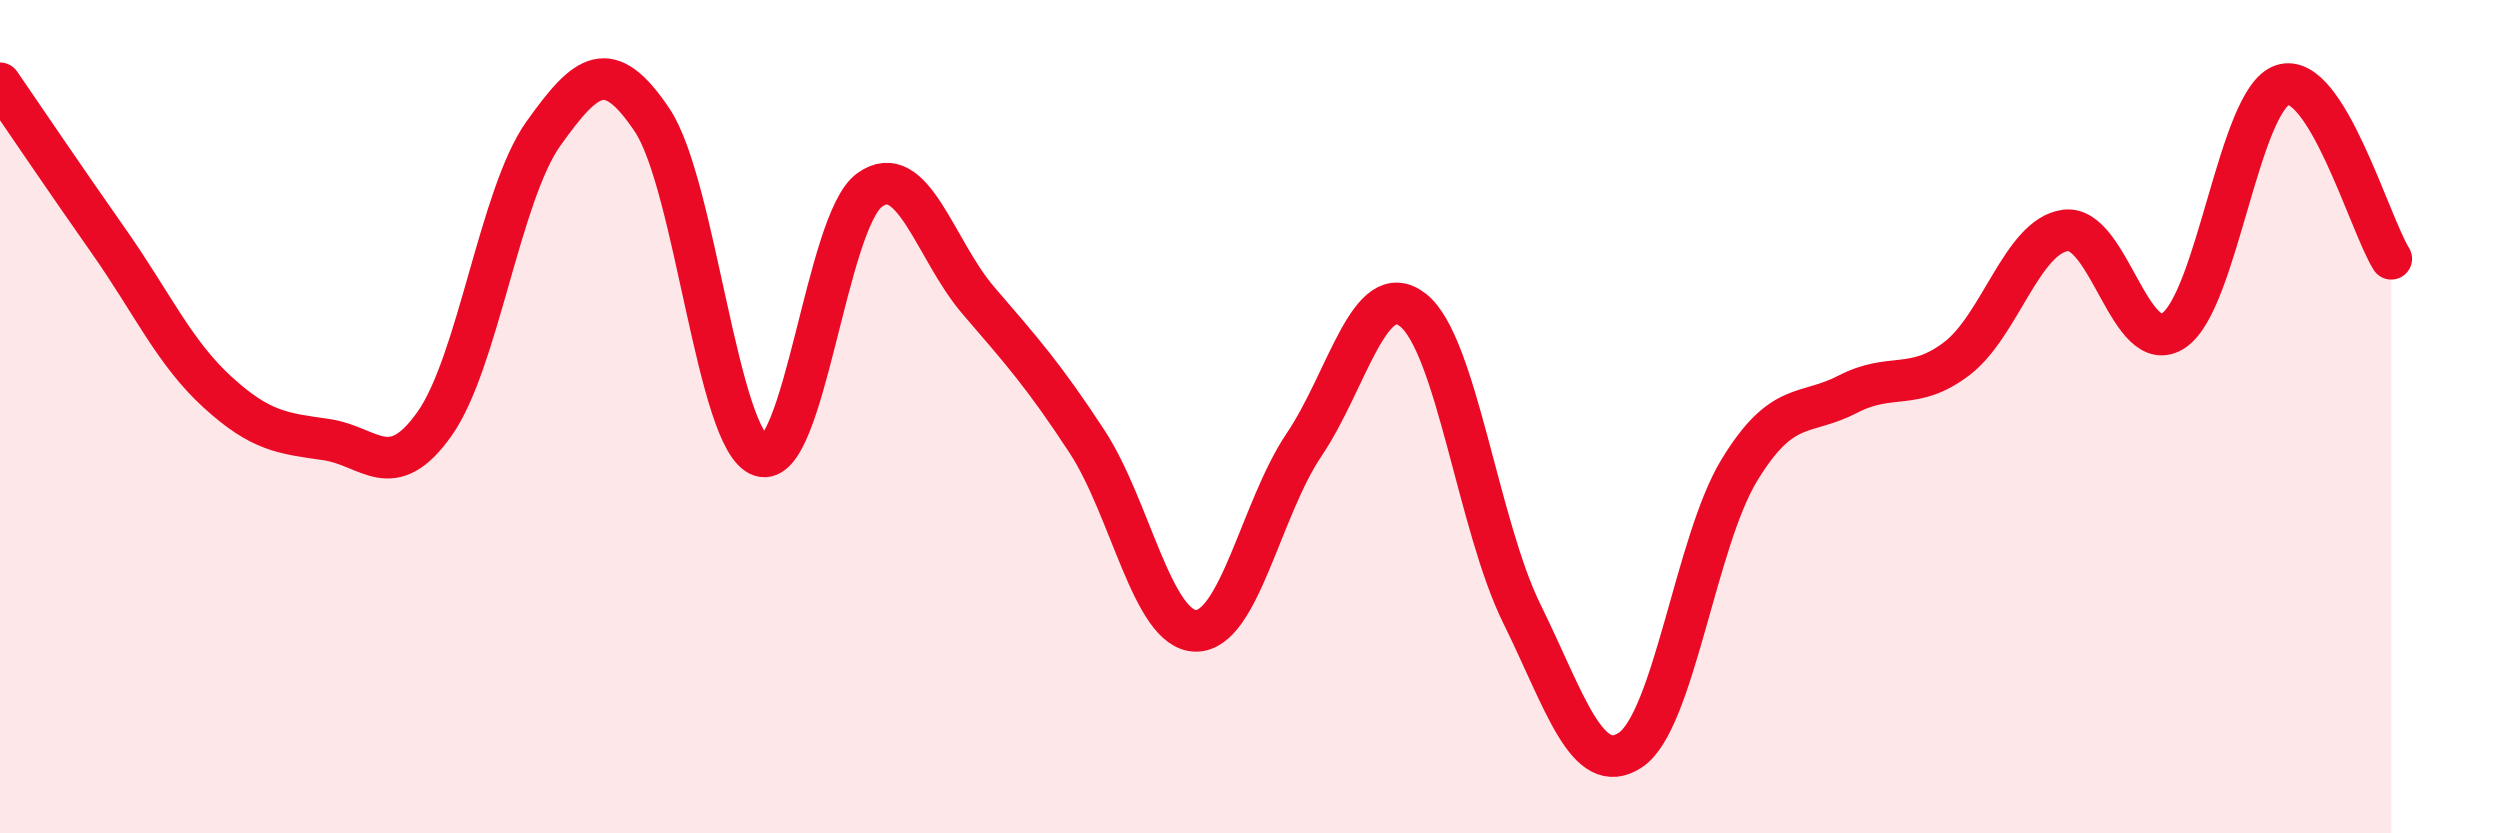
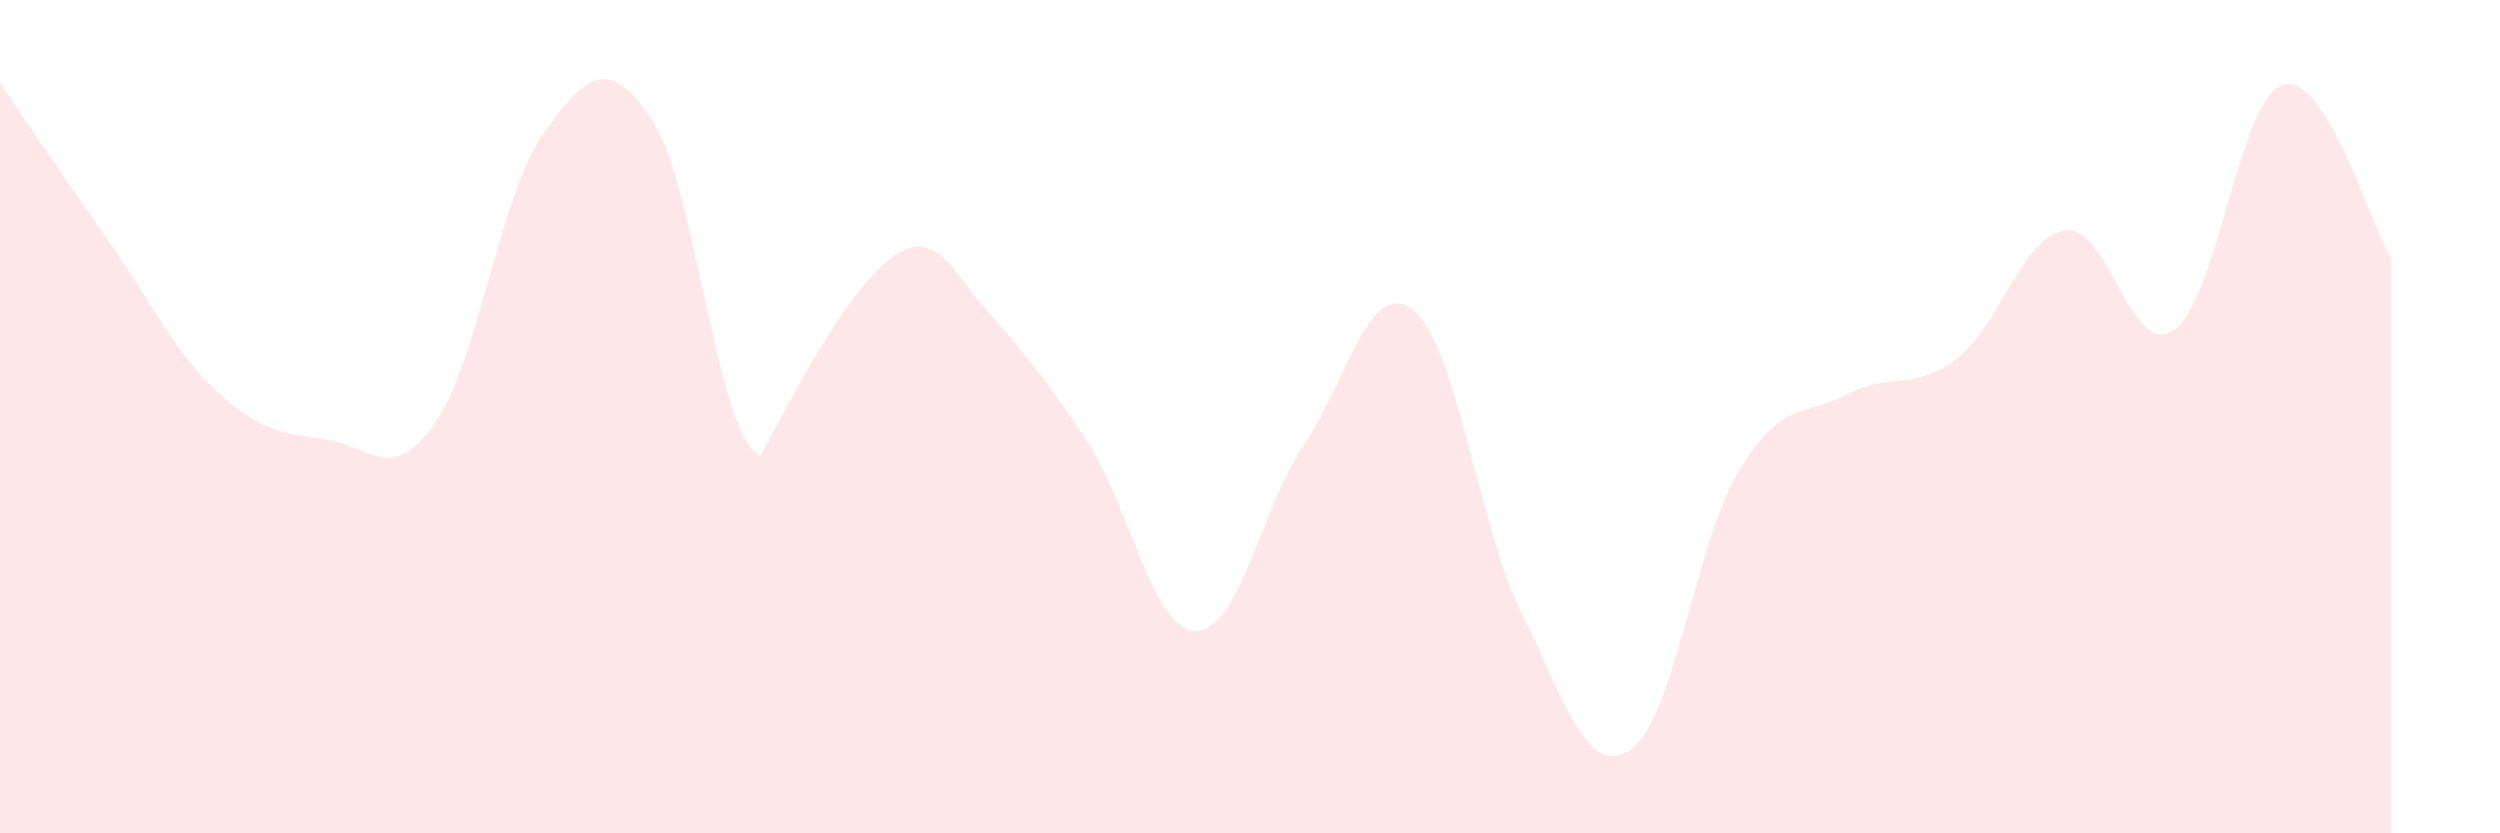
<svg xmlns="http://www.w3.org/2000/svg" width="60" height="20" viewBox="0 0 60 20">
-   <path d="M 0,2 C 0.52,2.76 1.57,4.31 2.61,5.79 C 3.65,7.27 4.18,8.46 5.22,9.41 C 6.26,10.36 6.79,10.4 7.83,10.55 C 8.87,10.7 9.39,11.64 10.43,10.17 C 11.47,8.7 12,4.67 13.04,3.21 C 14.08,1.75 14.61,1.33 15.65,2.88 C 16.69,4.43 17.22,10.6 18.26,10.94 C 19.3,11.28 19.83,5.31 20.87,4.56 C 21.91,3.81 22.44,6 23.48,7.21 C 24.52,8.42 25.05,9.01 26.09,10.6 C 27.13,12.19 27.66,15.13 28.7,15.14 C 29.74,15.15 30.26,12.21 31.3,10.67 C 32.34,9.13 32.87,6.63 33.91,7.44 C 34.95,8.25 35.48,12.61 36.52,14.72 C 37.56,16.83 38.09,18.69 39.13,18 C 40.17,17.31 40.7,13 41.74,11.29 C 42.78,9.58 43.31,10 44.35,9.46 C 45.39,8.92 45.92,9.4 46.96,8.61 C 48,7.82 48.53,5.67 49.57,5.53 C 50.61,5.39 51.13,8.63 52.17,7.93 C 53.21,7.23 53.74,2.38 54.78,2.04 C 55.82,1.7 56.87,5.38 57.39,6.21L57.39 20L0 20Z" fill="#EB0A25" opacity="0.1" stroke-linecap="round" stroke-linejoin="round" />
-   <path d="M 0,2 C 0.52,2.76 1.57,4.31 2.61,5.79 C 3.65,7.27 4.18,8.46 5.22,9.41 C 6.26,10.36 6.79,10.4 7.83,10.55 C 8.87,10.7 9.39,11.64 10.43,10.17 C 11.47,8.7 12,4.67 13.04,3.21 C 14.08,1.75 14.61,1.33 15.65,2.88 C 16.69,4.43 17.22,10.6 18.26,10.94 C 19.3,11.28 19.83,5.31 20.87,4.56 C 21.91,3.81 22.44,6 23.48,7.21 C 24.52,8.42 25.05,9.01 26.09,10.6 C 27.13,12.19 27.66,15.13 28.7,15.14 C 29.74,15.15 30.26,12.21 31.3,10.67 C 32.34,9.13 32.87,6.63 33.91,7.44 C 34.95,8.25 35.48,12.61 36.52,14.72 C 37.56,16.83 38.09,18.69 39.13,18 C 40.17,17.31 40.7,13 41.74,11.29 C 42.78,9.58 43.31,10 44.35,9.46 C 45.39,8.92 45.92,9.4 46.96,8.61 C 48,7.82 48.53,5.67 49.57,5.53 C 50.61,5.39 51.13,8.63 52.17,7.93 C 53.21,7.23 53.74,2.38 54.78,2.04 C 55.82,1.7 56.87,5.38 57.39,6.21" stroke="#EB0A25" stroke-width="1" fill="none" stroke-linecap="round" stroke-linejoin="round" />
+   <path d="M 0,2 C 0.52,2.76 1.57,4.31 2.61,5.79 C 3.65,7.27 4.18,8.46 5.22,9.41 C 6.26,10.36 6.79,10.4 7.83,10.55 C 8.87,10.7 9.39,11.64 10.43,10.17 C 11.47,8.7 12,4.67 13.04,3.21 C 14.08,1.75 14.61,1.33 15.65,2.88 C 16.69,4.43 17.22,10.6 18.26,10.94 C 21.91,3.81 22.44,6 23.48,7.21 C 24.52,8.42 25.05,9.01 26.09,10.6 C 27.13,12.19 27.66,15.13 28.7,15.14 C 29.74,15.15 30.26,12.21 31.3,10.67 C 32.34,9.13 32.87,6.63 33.91,7.44 C 34.95,8.25 35.48,12.61 36.52,14.72 C 37.56,16.83 38.09,18.69 39.13,18 C 40.17,17.31 40.7,13 41.74,11.29 C 42.78,9.58 43.31,10 44.35,9.46 C 45.39,8.92 45.92,9.4 46.96,8.61 C 48,7.82 48.53,5.67 49.57,5.53 C 50.61,5.39 51.13,8.63 52.17,7.93 C 53.21,7.23 53.74,2.38 54.78,2.04 C 55.82,1.7 56.87,5.38 57.39,6.21L57.39 20L0 20Z" fill="#EB0A25" opacity="0.1" stroke-linecap="round" stroke-linejoin="round" />
</svg>